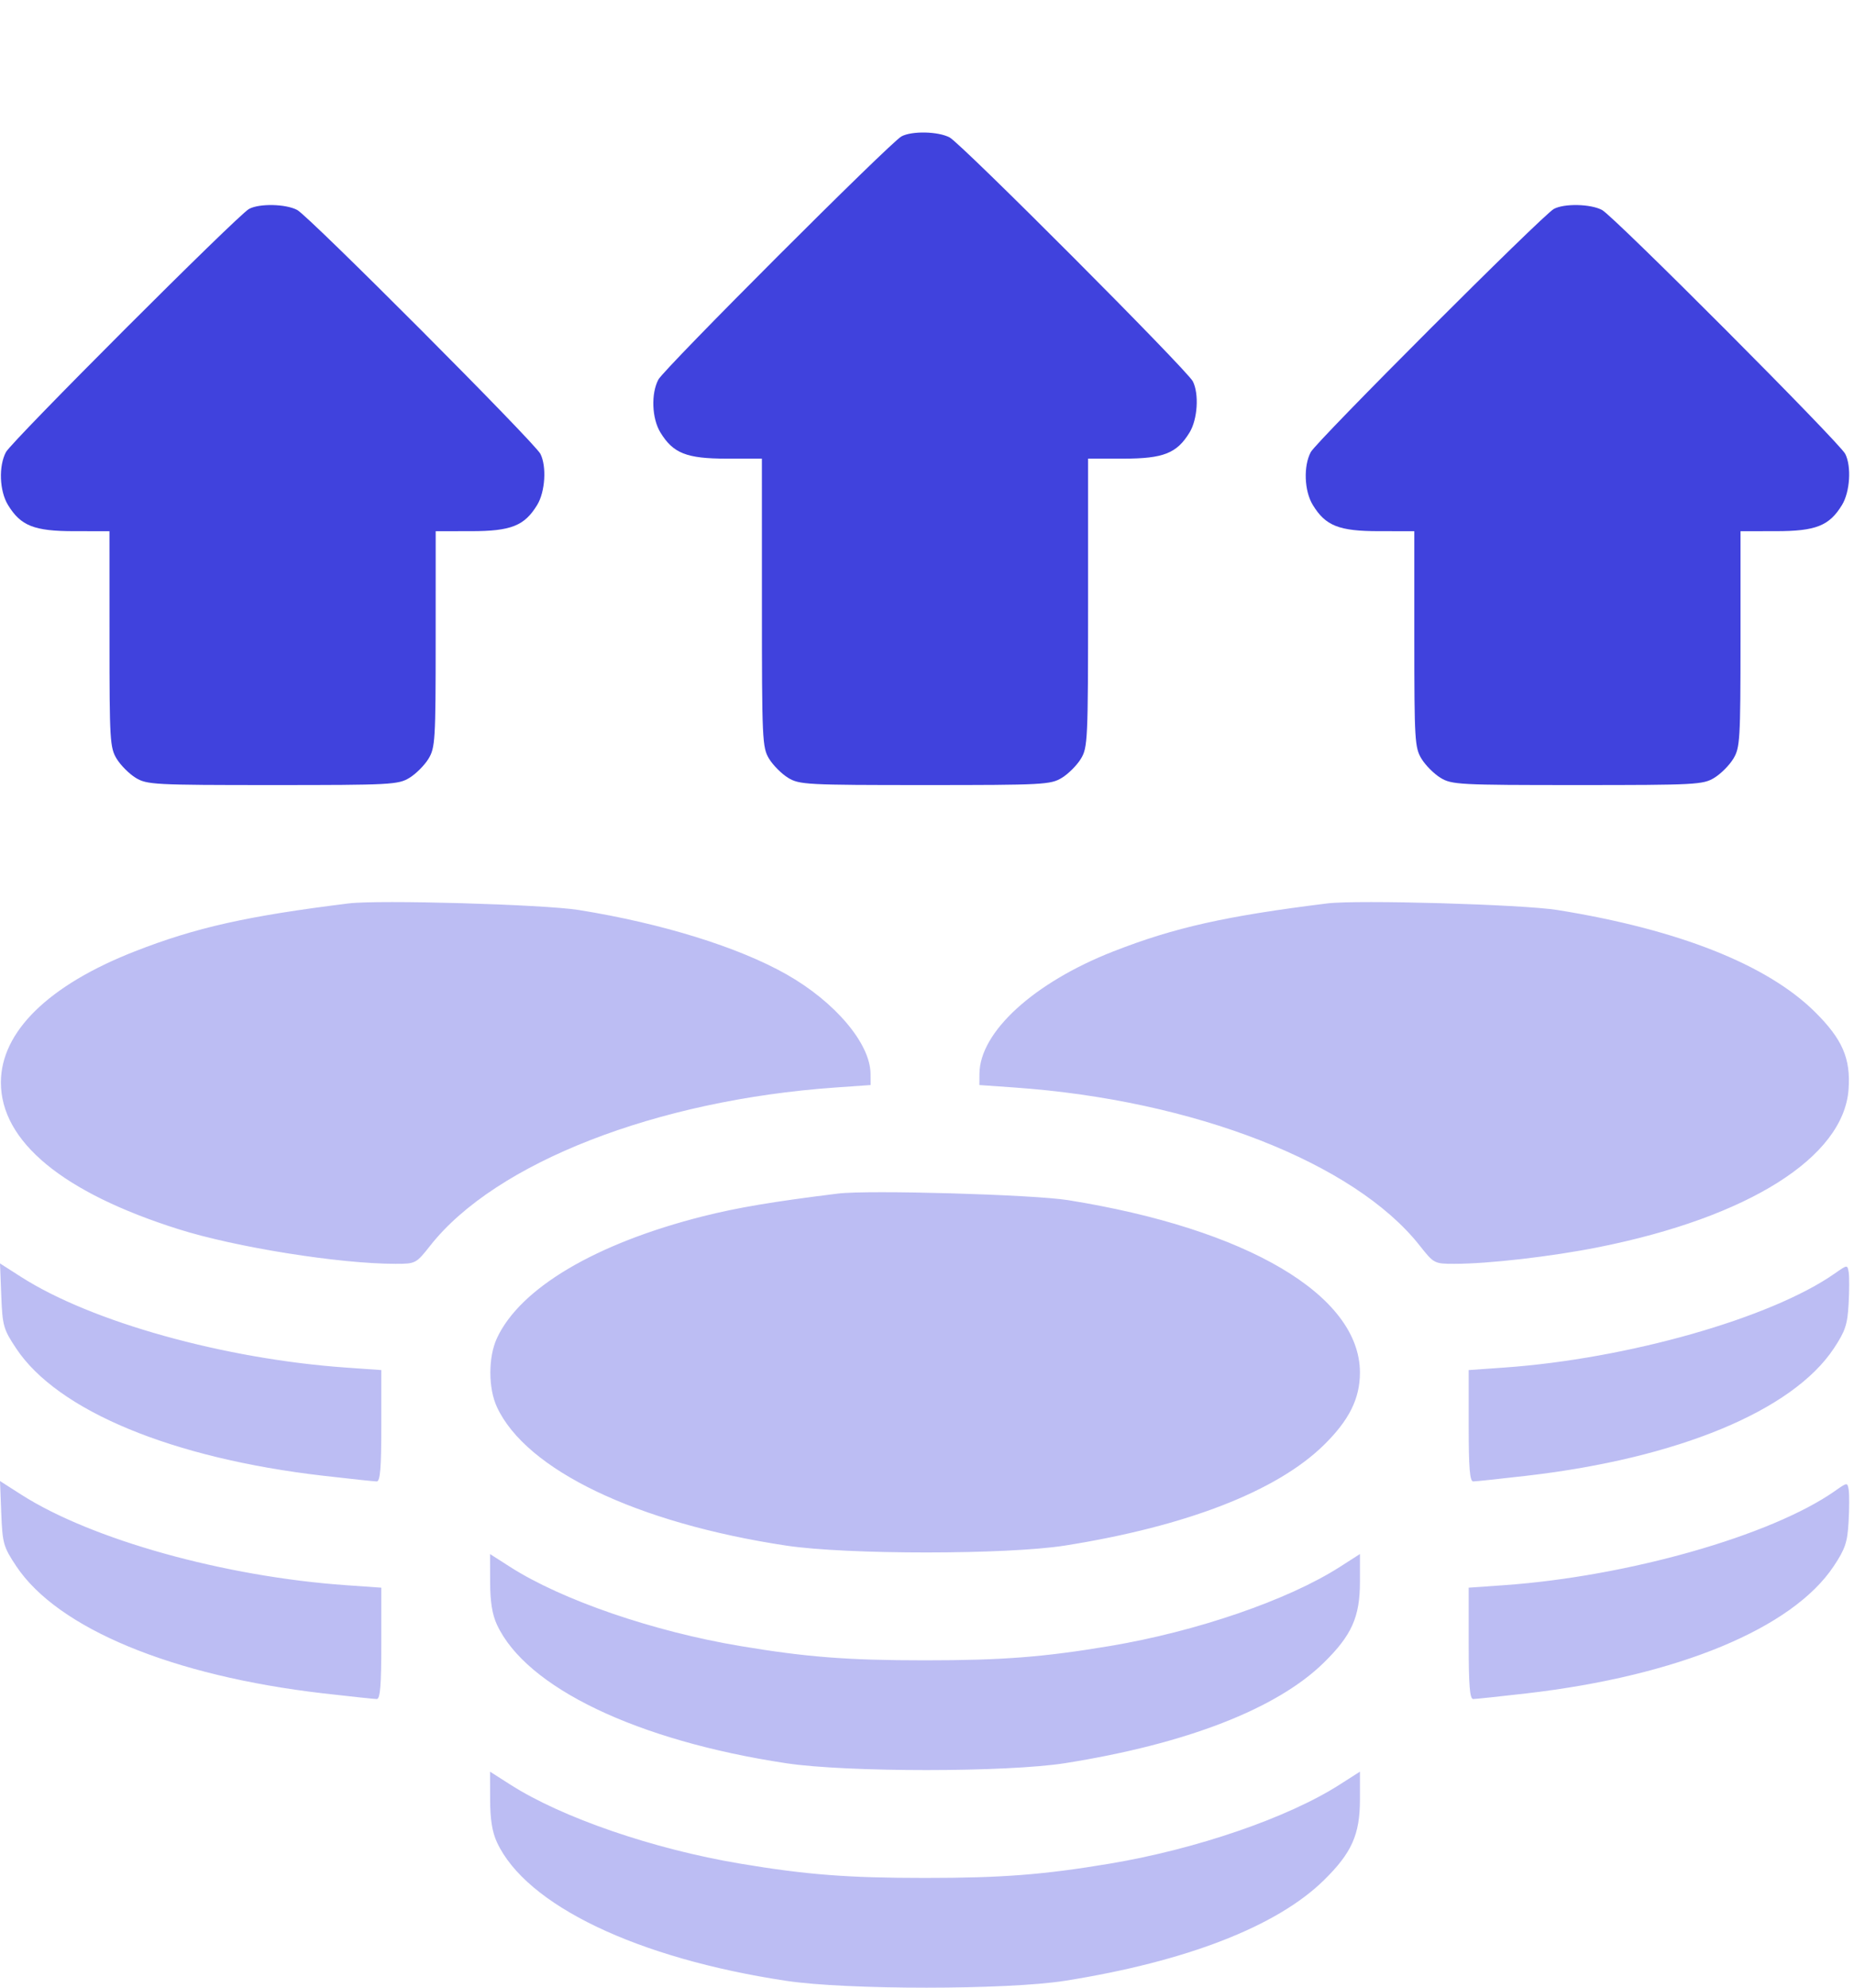
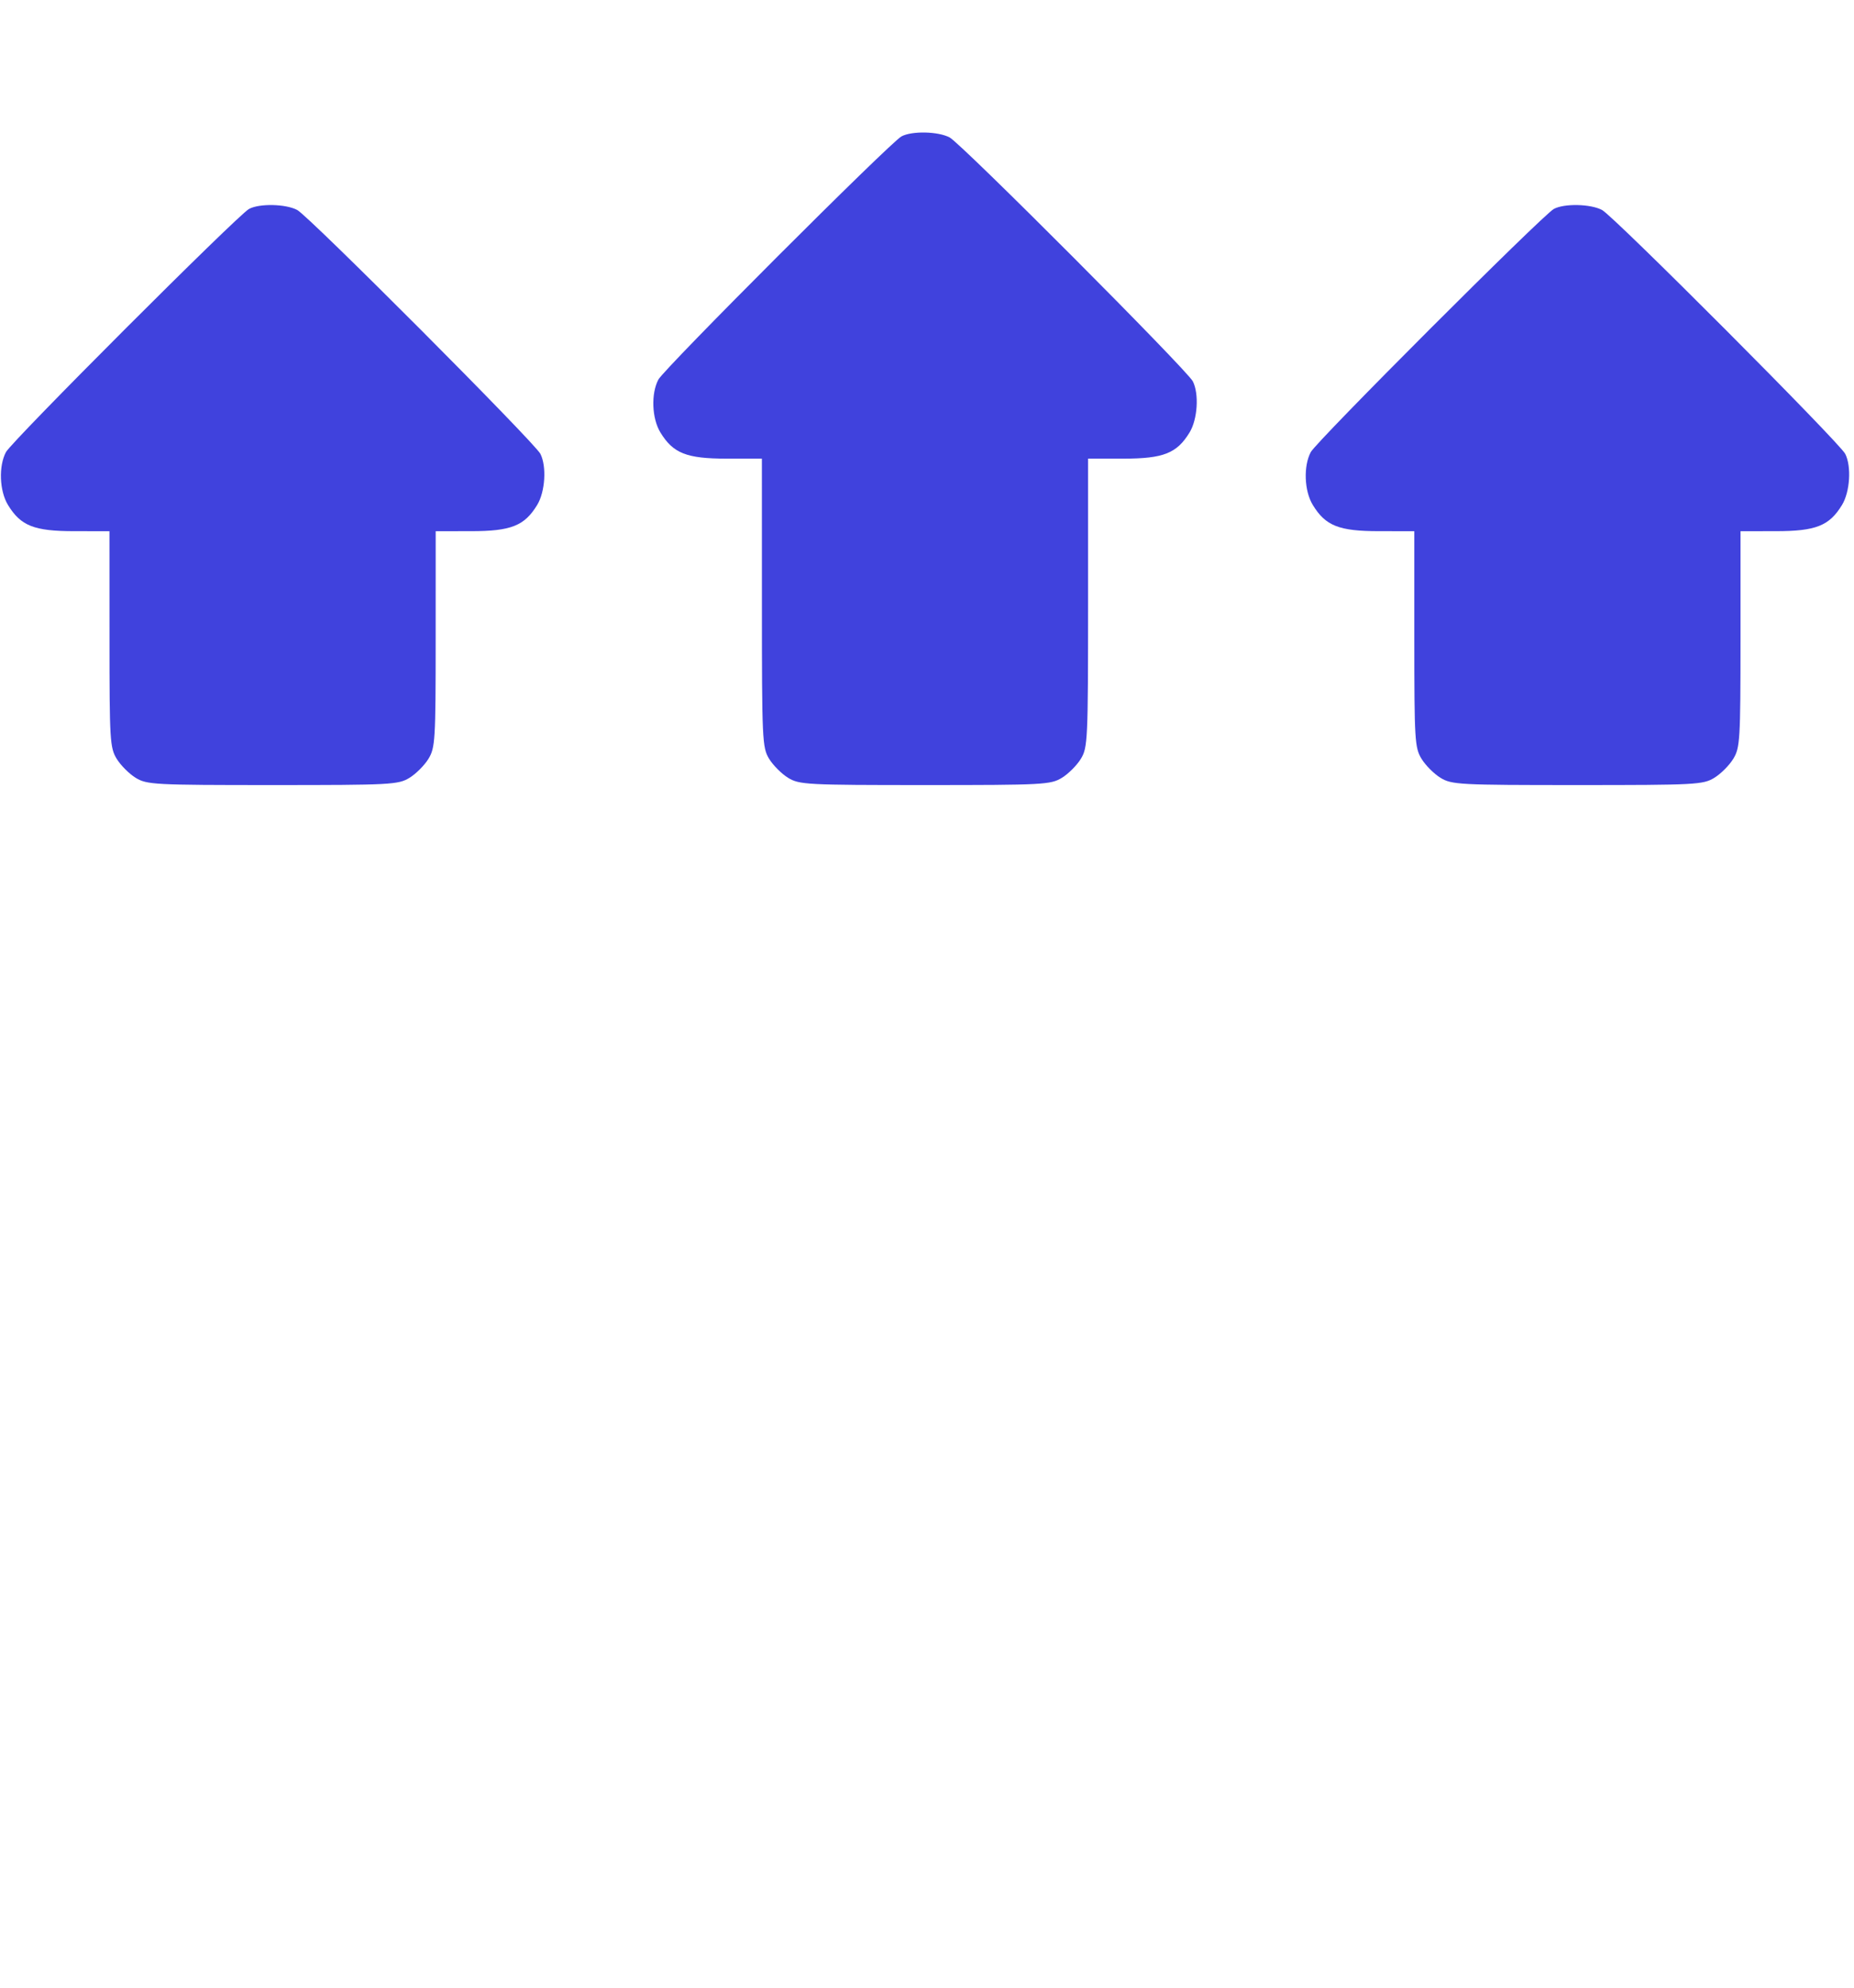
<svg xmlns="http://www.w3.org/2000/svg" width="70" height="75" viewBox="0 0 70 75" fill="none">
-   <path opacity="0.35" fill-rule="evenodd" clip-rule="evenodd" d="M13.165 34.088C9.335 34.562 7.39 34.998 5.087 35.899C1.831 37.173 0.034 38.931 0.034 40.844C0.034 43.072 2.368 45 6.736 46.379C8.902 47.064 12.81 47.687 14.937 47.687C15.693 47.687 15.709 47.678 16.247 46.997C18.712 43.873 24.774 41.51 31.537 41.035L32.871 40.941L32.868 40.516C32.86 39.377 31.532 37.806 29.697 36.766C27.878 35.735 24.985 34.839 21.855 34.337C20.533 34.125 14.309 33.947 13.165 34.088ZM50.114 34.088C46.284 34.562 44.339 34.998 42.036 35.899C39.035 37.073 36.991 38.939 36.98 40.516L36.977 40.941L38.311 41.035C45.074 41.51 51.136 43.873 53.601 46.997C54.139 47.678 54.155 47.687 54.912 47.687C56.203 47.687 58.582 47.413 60.346 47.061C66.014 45.931 69.61 43.663 69.795 41.103C69.879 39.941 69.563 39.212 68.531 38.188C66.728 36.399 63.369 35.069 58.804 34.337C57.482 34.125 51.258 33.947 50.114 34.088ZM31.64 45.036C29.185 45.34 27.835 45.567 26.533 45.896C22.49 46.918 19.64 48.604 18.763 50.492C18.431 51.206 18.431 52.378 18.763 53.092C19.866 55.467 24.048 57.469 29.681 58.319C31.973 58.666 38.031 58.664 40.222 58.316C44.793 57.59 48.204 56.267 49.979 54.529C50.938 53.59 51.346 52.774 51.346 51.792C51.346 48.878 47.101 46.371 40.33 45.285C39.008 45.072 32.784 44.894 31.64 45.036ZM0.048 48.889C0.093 50.029 0.129 50.155 0.61 50.879C2.173 53.232 6.497 55.024 12.207 55.684C13.223 55.801 14.132 55.898 14.226 55.898C14.355 55.898 14.397 55.386 14.397 53.797V51.696L13.063 51.602C8.47 51.279 3.451 49.88 0.796 48.181L0 47.672L0.048 48.889ZM69.273 48.052C66.871 49.734 61.452 51.274 56.786 51.602L55.452 51.696V53.797C55.452 55.386 55.493 55.898 55.623 55.898C55.717 55.898 56.625 55.801 57.641 55.684C63.346 55.025 67.676 53.232 69.235 50.884C69.67 50.23 69.753 49.981 69.796 49.207C69.825 48.707 69.826 48.167 69.8 48.007C69.752 47.717 69.751 47.717 69.273 48.052ZM0.048 57.1C0.093 58.24 0.129 58.365 0.61 59.09C2.173 61.443 6.497 63.235 12.207 63.895C13.223 64.012 14.132 64.108 14.226 64.109C14.355 64.109 14.397 63.597 14.397 62.008V59.907L13.063 59.813C8.47 59.49 3.451 58.091 0.796 56.392L0 55.883L0.048 57.1ZM69.273 56.263C66.871 57.945 61.452 59.485 56.786 59.813L55.452 59.907V62.008C55.452 63.597 55.493 64.109 55.623 64.109C55.717 64.108 56.625 64.012 57.641 63.895C63.346 63.236 67.676 61.443 69.235 59.095C69.67 58.441 69.753 58.192 69.796 57.418C69.825 56.917 69.826 56.377 69.8 56.218C69.752 55.928 69.751 55.928 69.273 56.263ZM18.505 59.697C18.507 60.436 18.585 60.921 18.763 61.303C19.866 63.677 24.048 65.68 29.681 66.531C31.973 66.877 38.031 66.875 40.222 66.527C44.793 65.802 48.204 64.478 49.979 62.74C51.036 61.705 51.346 61.013 51.346 59.688V58.638L50.585 59.125C48.635 60.373 45.18 61.56 41.904 62.108C39.394 62.528 37.841 62.648 34.924 62.648C32.008 62.648 30.454 62.528 27.945 62.108C24.669 61.56 21.214 60.373 19.263 59.125L18.502 58.638L18.505 59.697ZM18.505 67.908C18.507 68.647 18.585 69.132 18.763 69.514C19.866 71.888 24.048 73.891 29.681 74.741C31.973 75.088 38.031 75.086 40.222 74.738C44.793 74.012 48.204 72.688 49.979 70.951C51.036 69.916 51.346 69.224 51.346 67.899V66.849L50.585 67.335C48.635 68.584 45.18 69.771 41.904 70.319C39.394 70.739 37.841 70.859 34.924 70.859C32.008 70.859 30.454 70.739 27.945 70.319C24.669 69.771 21.214 68.584 19.263 67.335L18.502 66.849L18.505 67.908Z" fill="#4042DD" />
  <path fill-rule="evenodd" clip-rule="evenodd" d="M34.035 5.147C33.608 5.379 25.077 13.908 24.857 14.323C24.576 14.853 24.611 15.788 24.933 16.316C25.415 17.105 25.921 17.305 27.432 17.306L28.766 17.306L28.767 22.746C28.767 27.933 28.78 28.207 29.039 28.632C29.189 28.877 29.512 29.2 29.757 29.35C30.179 29.607 30.454 29.622 34.924 29.622C39.394 29.622 39.669 29.607 40.091 29.35C40.337 29.2 40.66 28.877 40.809 28.632C41.069 28.207 41.081 27.933 41.082 22.746L41.082 17.306L42.417 17.306C43.928 17.305 44.434 17.105 44.915 16.316C45.216 15.821 45.277 14.864 45.037 14.389C44.821 13.964 36.3 5.423 35.855 5.186C35.421 4.956 34.426 4.935 34.035 5.147ZM9.402 7.884C8.975 8.116 0.445 16.645 0.224 17.06C-0.057 17.59 -0.021 18.525 0.301 19.053C0.782 19.842 1.288 20.042 2.799 20.043L4.133 20.044L4.134 24.115C4.134 27.936 4.151 28.213 4.406 28.632C4.556 28.877 4.879 29.2 5.124 29.35C5.546 29.607 5.821 29.622 10.291 29.622C14.762 29.622 15.036 29.607 15.459 29.35C15.704 29.2 16.027 28.877 16.177 28.632C16.432 28.213 16.449 27.936 16.449 24.115L16.45 20.044L17.784 20.043C19.295 20.042 19.801 19.842 20.282 19.053C20.584 18.558 20.644 17.601 20.404 17.126C20.189 16.701 11.667 8.16 11.222 7.923C10.788 7.693 9.793 7.672 9.402 7.884ZM58.667 7.884C58.241 8.116 49.71 16.645 49.489 17.06C49.208 17.59 49.244 18.525 49.566 19.053C50.047 19.842 50.553 20.042 52.065 20.043L53.399 20.044L53.399 24.115C53.4 27.936 53.416 28.213 53.672 28.632C53.821 28.877 54.144 29.2 54.39 29.35C54.812 29.607 55.087 29.622 59.557 29.622C64.027 29.622 64.302 29.607 64.724 29.35C64.97 29.2 65.293 28.877 65.442 28.632C65.697 28.213 65.714 27.936 65.715 24.115L65.715 20.044L67.049 20.043C68.561 20.042 69.066 19.842 69.548 19.053C69.849 18.558 69.91 17.601 69.669 17.126C69.454 16.701 60.933 8.16 60.487 7.923C60.054 7.693 59.059 7.672 58.667 7.884Z" fill="#4042DD" />
</svg>